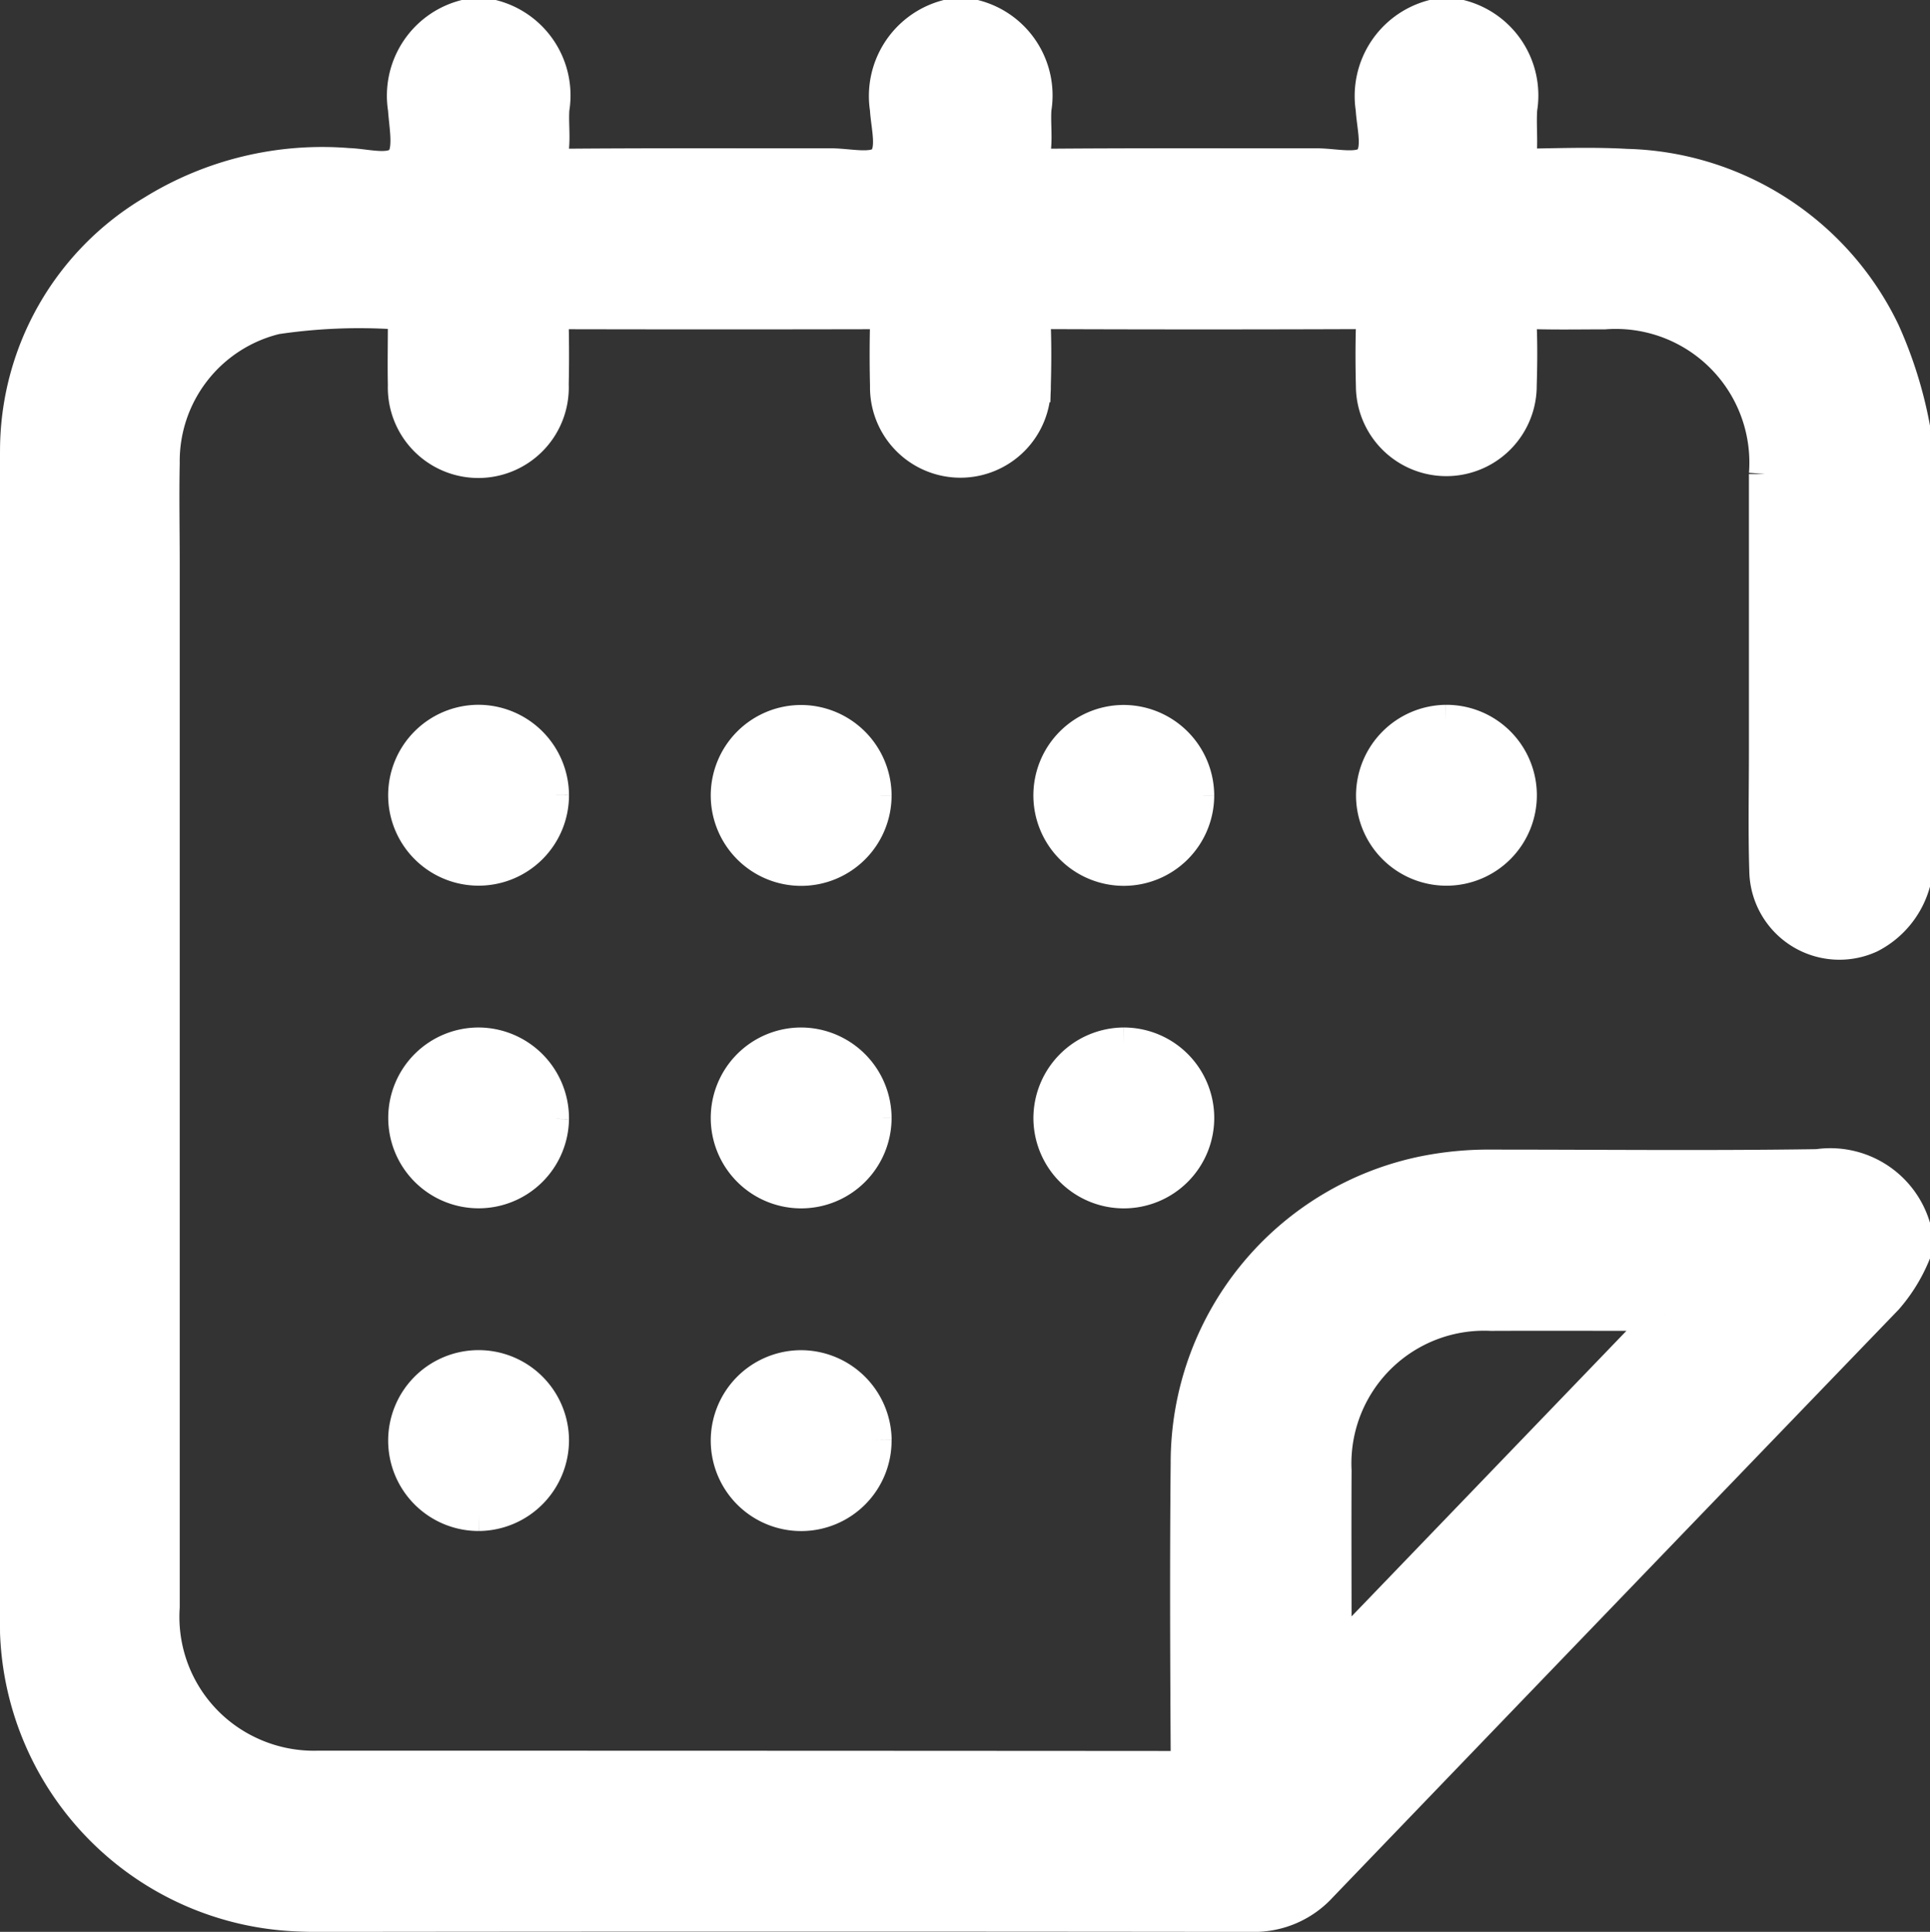
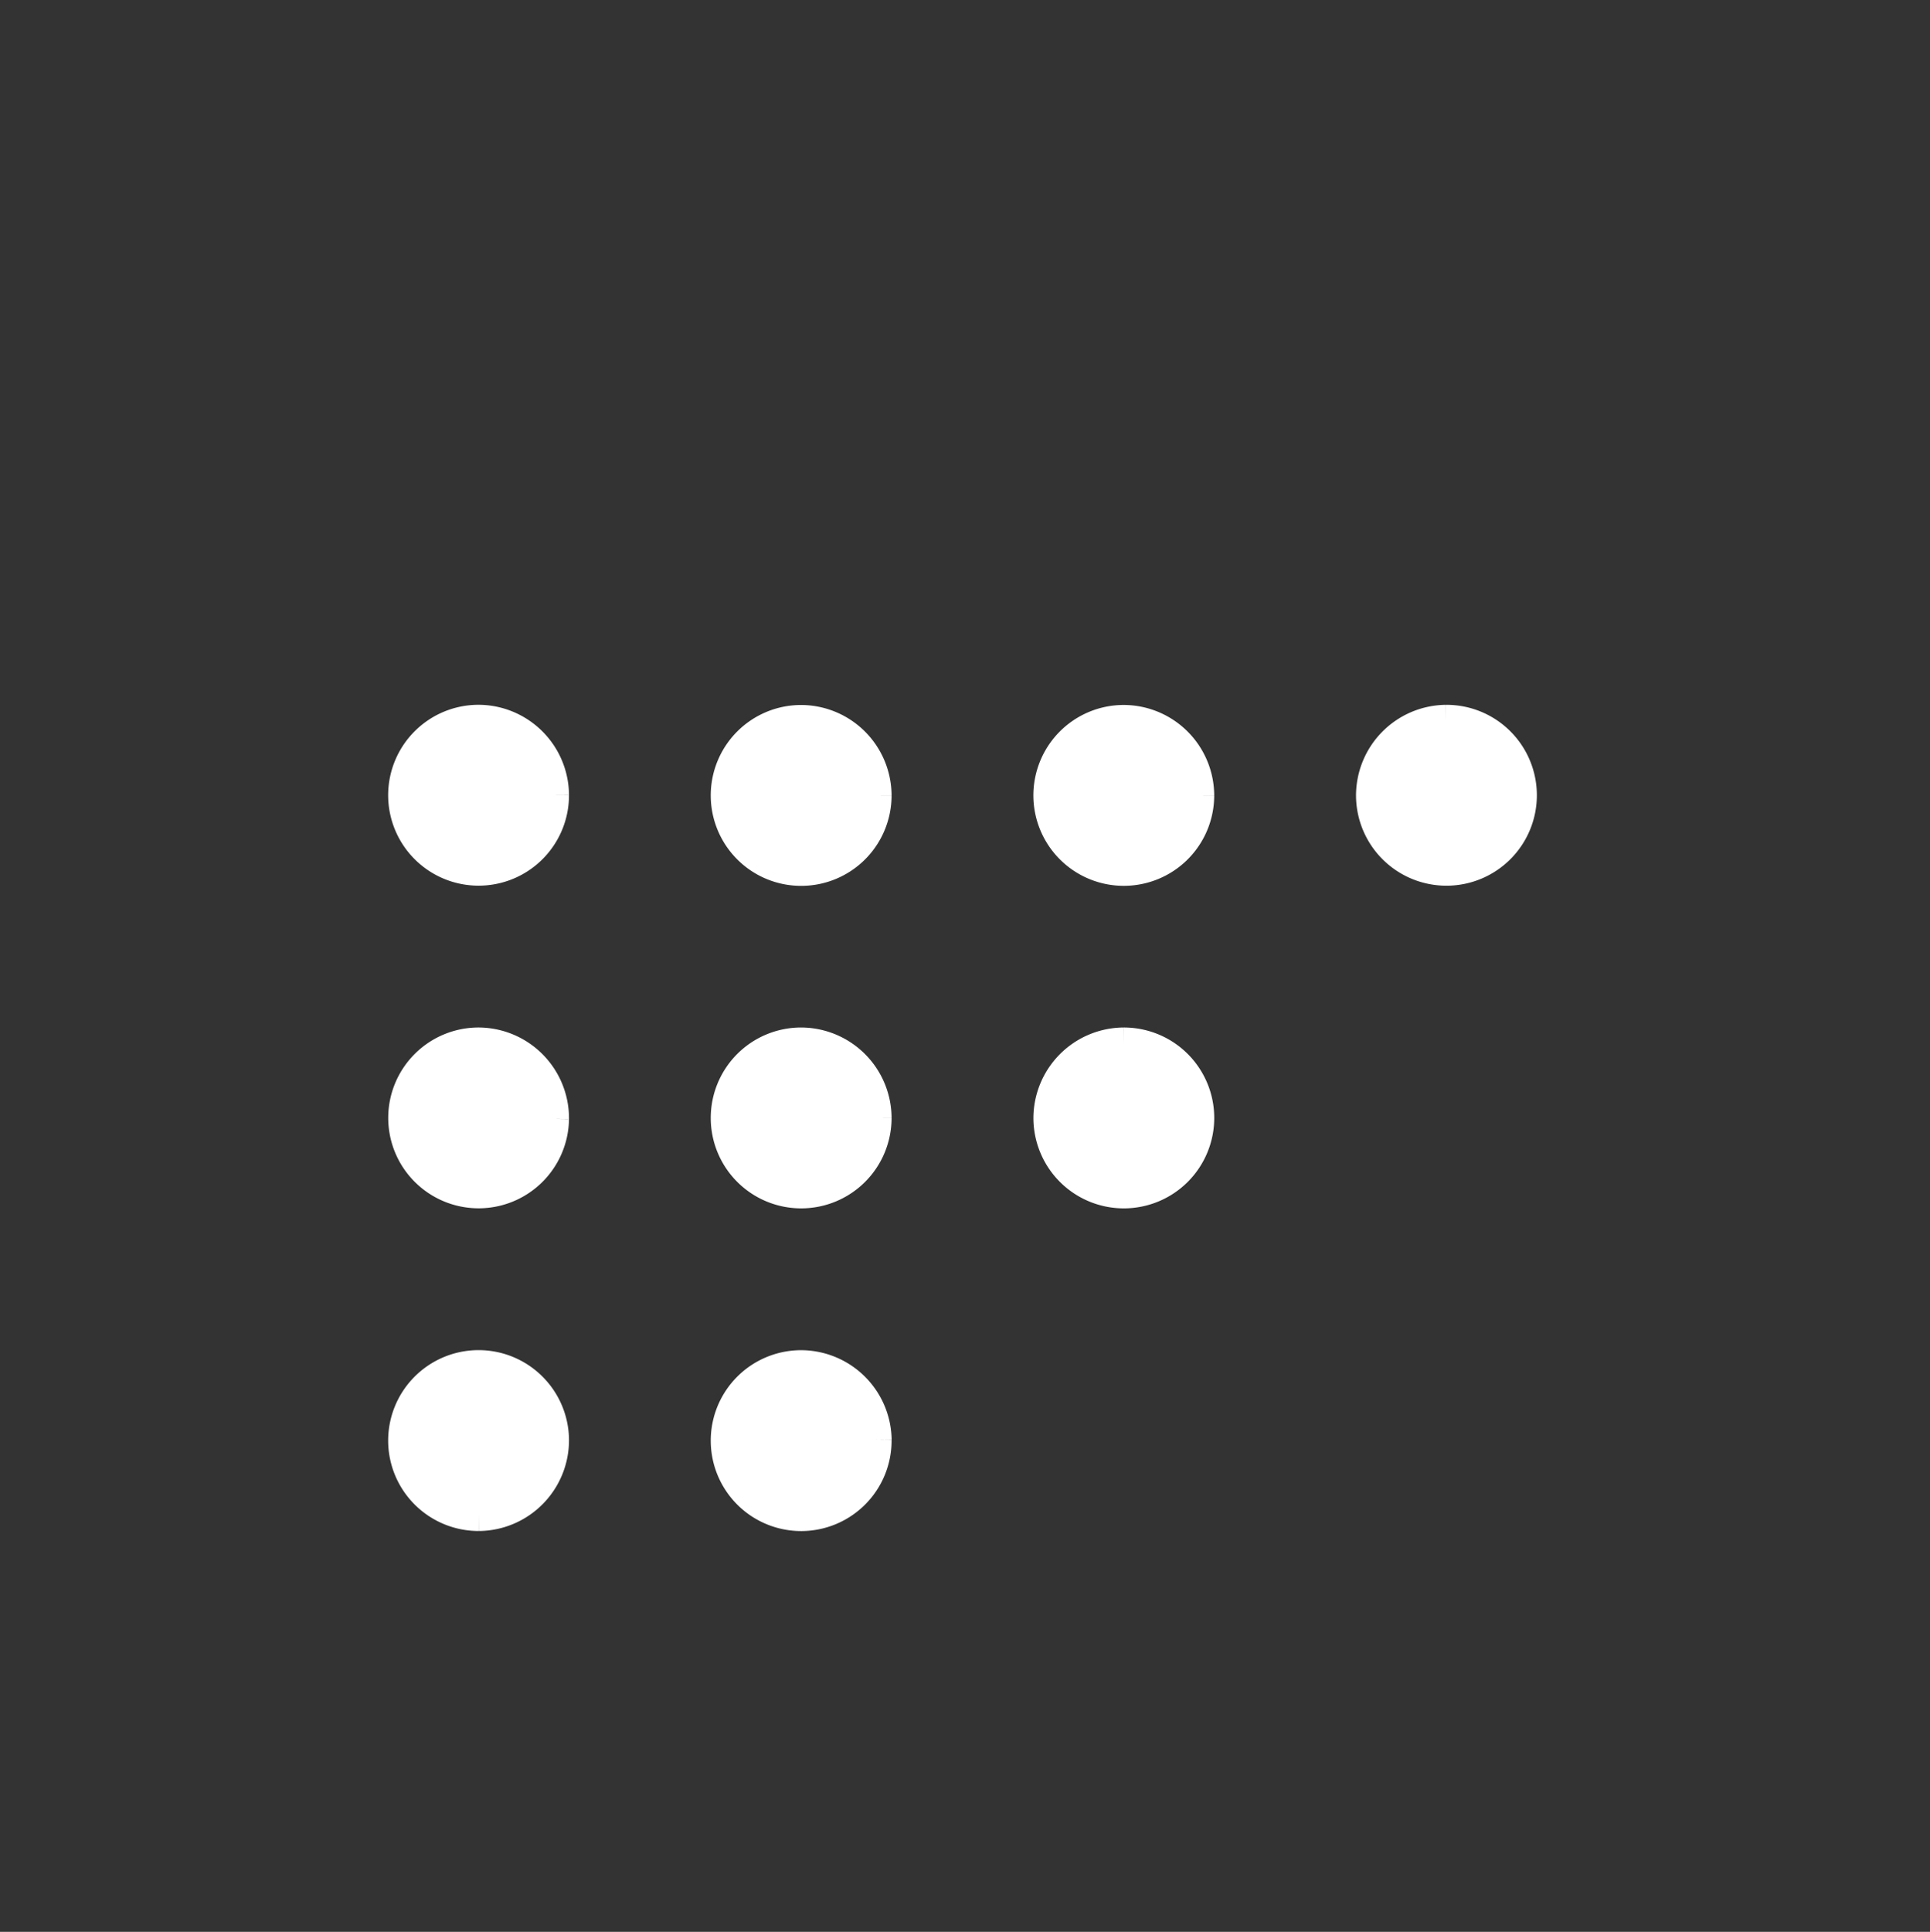
<svg xmlns="http://www.w3.org/2000/svg" width="58.955" height="58.998" viewBox="0 0 58.955 58.998">
  <rect x="0" y="0" width="58.955" height="58.998" fill="#333333" stroke="none" />
  <g id="Grupo_1141" data-name="Grupo 1141" transform="translate(7495.446 4237.256)">
-     <path id="Trazado_326" data-name="Trazado 326" d="M58.009,117.211a2.638,2.638,0,0,1-1.329,1.6,2.253,2.253,0,0,1-3.191-2.011c-.038-1.226-.011-2.454-.011-3.681q0-4.218,0-8.436a4.582,4.582,0,0,0-4.909-4.919c-.717,0-1.435.014-2.152-.006-.311-.009-.435.073-.421.406.025.6.017,1.208,0,1.811a2.262,2.262,0,1,1-4.524.02c-.015-.6-.017-1.208,0-1.811.01-.3-.06-.428-.4-.427q-4.757.018-9.512,0c-.33,0-.418.106-.407.42.021.6.017,1.208,0,1.812a2.262,2.262,0,1,1-4.523-.007c-.015-.622-.015-1.246,0-1.868.007-.272-.087-.355-.356-.354q-4.756.01-9.512,0c-.3,0-.34.127-.335.375.012.6.013,1.208,0,1.811a2.264,2.264,0,1,1-4.525.024c-.013-.623,0-1.246,0-1.869,0-.177.009-.344-.251-.336a17.278,17.278,0,0,0-3.667.152,4.5,4.5,0,0,0-3.44,4.434c-.021,1.018,0,2.038,0,3.057q0,15.939,0,31.879a4.577,4.577,0,0,0,2.536,4.4,4.625,4.625,0,0,0,2.187.484q13.023,0,26.047.009c.393,0,.506-.1.5-.5-.017-2.926-.029-5.851,0-8.777a9.048,9.048,0,0,1,7.268-8.9,10.087,10.087,0,0,1,2.081-.189c3.3,0,6.607.036,9.909-.014a2.674,2.674,0,0,1,2.938,1.828v.907a4.9,4.9,0,0,1-.825,1.325q-8.647,8.967-17.28,17.945a2.763,2.763,0,0,1-2.111.9q-14.3-.017-28.593,0c-.189,0-.378-.006-.566-.014a8.953,8.953,0,0,1-8.58-8.615q-.116-18.09,0-36.179A8.5,8.5,0,0,1,4.2,96.68a9.831,9.831,0,0,1,6-1.452c.556.018,1.3.249,1.62-.112.276-.312.12-1.042.085-1.584a2.51,2.51,0,0,1,1.82-2.826h.907a2.5,2.5,0,0,1,1.816,2.822c-.028.393.025.794-.012,1.186-.04.422.1.536.525.533,2.657-.021,5.315-.009,7.973-.012.543,0,1.269.185,1.583-.09.362-.317.14-1.064.109-1.617a2.523,2.523,0,0,1,1.824-2.822h.907a2.5,2.5,0,0,1,1.816,2.822c-.028.393.025.794-.012,1.186-.04.422.1.536.525.533,2.695-.021,5.391-.009,8.086-.012.544,0,1.269.185,1.583-.09.362-.317.14-1.064.11-1.617a2.522,2.522,0,0,1,1.824-2.822h.906a2.5,2.5,0,0,1,1.817,2.823c-.031.431.014.868-.011,1.3-.018.321.089.42.412.414.942-.017,1.887-.044,2.827.009a8.962,8.962,0,0,1,7.854,5.085,12.852,12.852,0,0,1,.92,2.942ZM50.415,130.35c-1.888,0-3.6-.007-5.315,0a4.555,4.555,0,0,0-4.76,4.77c-.008,1.715,0,3.43,0,5.145,0,.136-.072.3.105.436l9.967-10.353" transform="translate(-7495 -4327.462)" fill="#fff" stroke="#fff" stroke-width="1" />
    <path id="Trazado_327" data-name="Trazado 327" d="M16.435,114.489a2.262,2.262,0,1,1-2.278-2.259,2.273,2.273,0,0,1,2.278,2.259" transform="translate(-7495 -4327.462)" fill="#fff" stroke="#fff" stroke-width="1" />
    <path id="Trazado_328" data-name="Trazado 328" d="M26.289,114.5a2.262,2.262,0,1,1-2.272-2.264,2.272,2.272,0,0,1,2.272,2.264" transform="translate(-7495 -4327.462)" fill="#fff" stroke="#fff" stroke-width="1" />
    <path id="Trazado_329" data-name="Trazado 329" d="M36.144,114.5a2.262,2.262,0,1,1-2.272-2.265,2.273,2.273,0,0,1,2.272,2.265" transform="translate(-7495 -4327.462)" fill="#fff" stroke="#fff" stroke-width="1" />
    <path id="Trazado_330" data-name="Trazado 330" d="M43.722,112.231a2.262,2.262,0,1,1-2.246,2.291,2.273,2.273,0,0,1,2.246-2.291" transform="translate(-7495 -4327.462)" fill="#fff" stroke="#fff" stroke-width="1" />
    <path id="Trazado_331" data-name="Trazado 331" d="M16.435,124.374a2.261,2.261,0,1,1-2.248-2.289,2.274,2.274,0,0,1,2.248,2.289" transform="translate(-7495 -4327.462)" fill="#fff" stroke="#fff" stroke-width="1" />
    <path id="Trazado_332" data-name="Trazado 332" d="M26.289,124.351a2.262,2.262,0,1,1-2.271-2.266,2.272,2.272,0,0,1,2.271,2.266" transform="translate(-7495 -4327.462)" fill="#fff" stroke="#fff" stroke-width="1" />
    <path id="Trazado_333" data-name="Trazado 333" d="M33.878,122.085a2.262,2.262,0,1,1-2.257,2.28,2.273,2.273,0,0,1,2.257-2.28" transform="translate(-7495 -4327.462)" fill="#fff" stroke="#fff" stroke-width="1" />
    <path id="Trazado_334" data-name="Trazado 334" d="M14.189,136.462a2.262,2.262,0,1,1,2.246-2.291,2.274,2.274,0,0,1-2.246,2.291" transform="translate(-7495 -4327.462)" fill="#fff" stroke="#fff" stroke-width="1" />
    <path id="Trazado_335" data-name="Trazado 335" d="M26.289,134.186A2.262,2.262,0,1,1,24,131.94a2.273,2.273,0,0,1,2.291,2.246" transform="translate(-7495 -4327.462)" fill="#fff" stroke="#fff" stroke-width="1" />
  </g>
</svg>